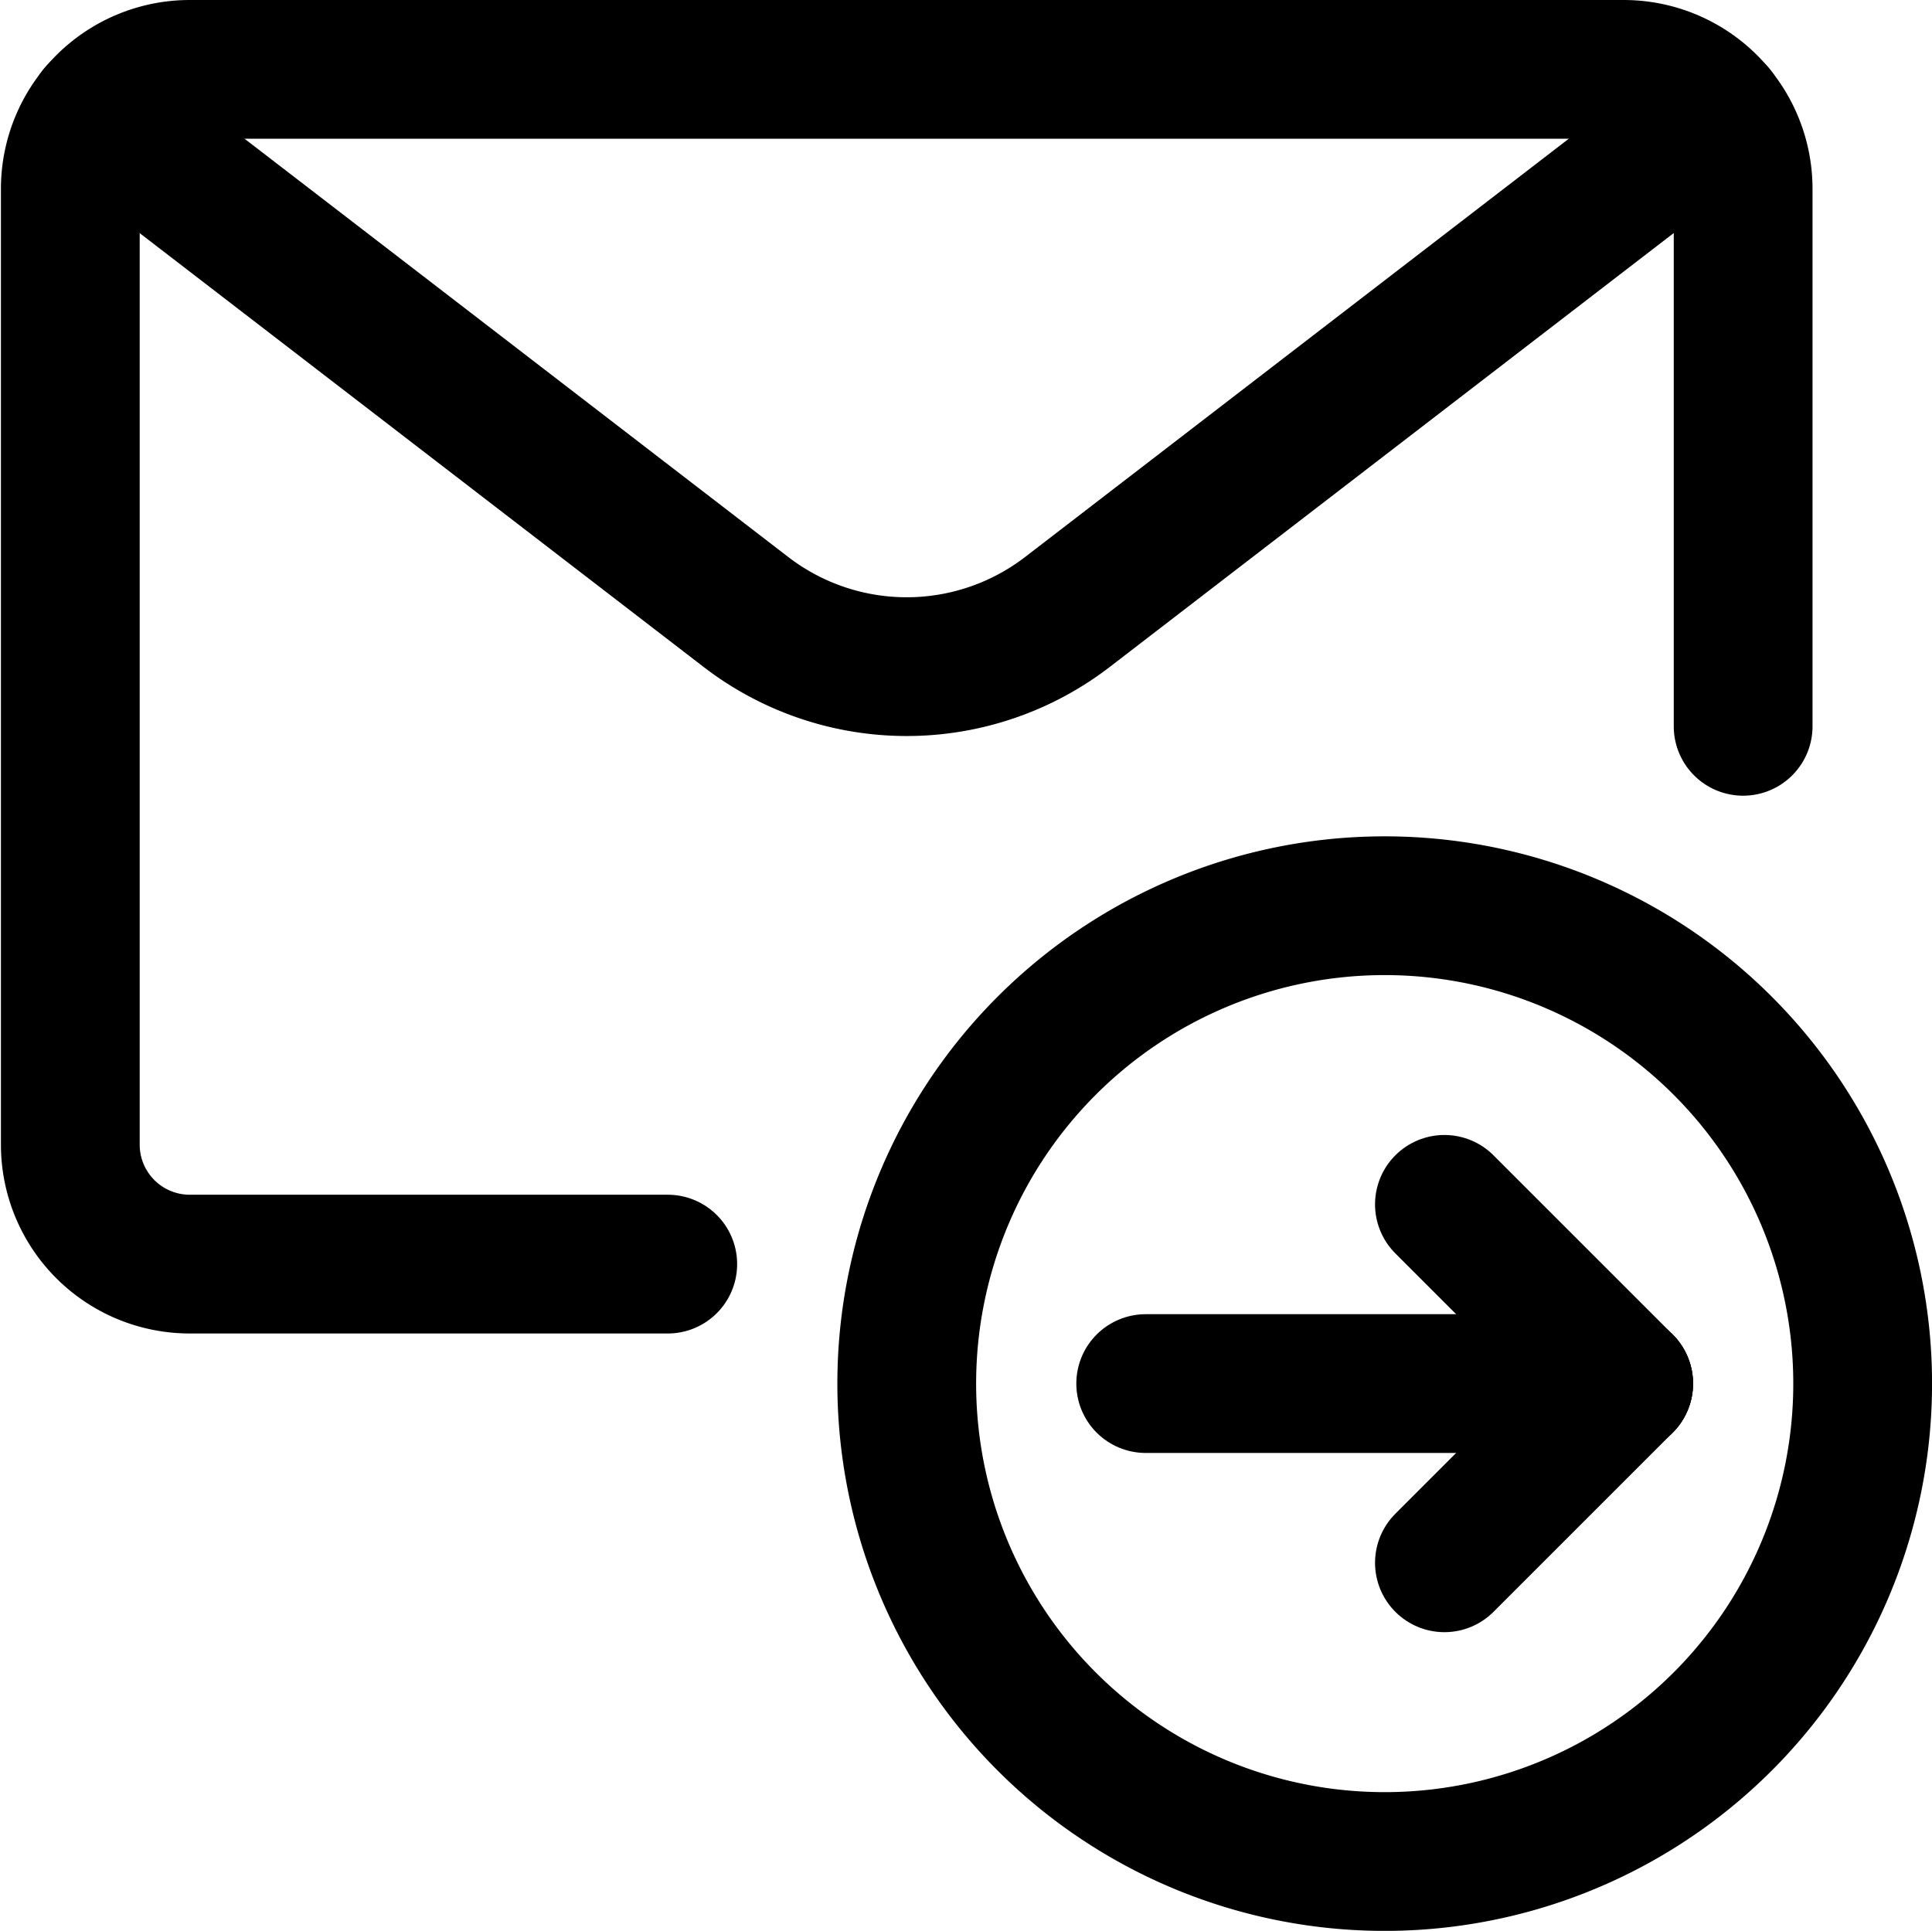
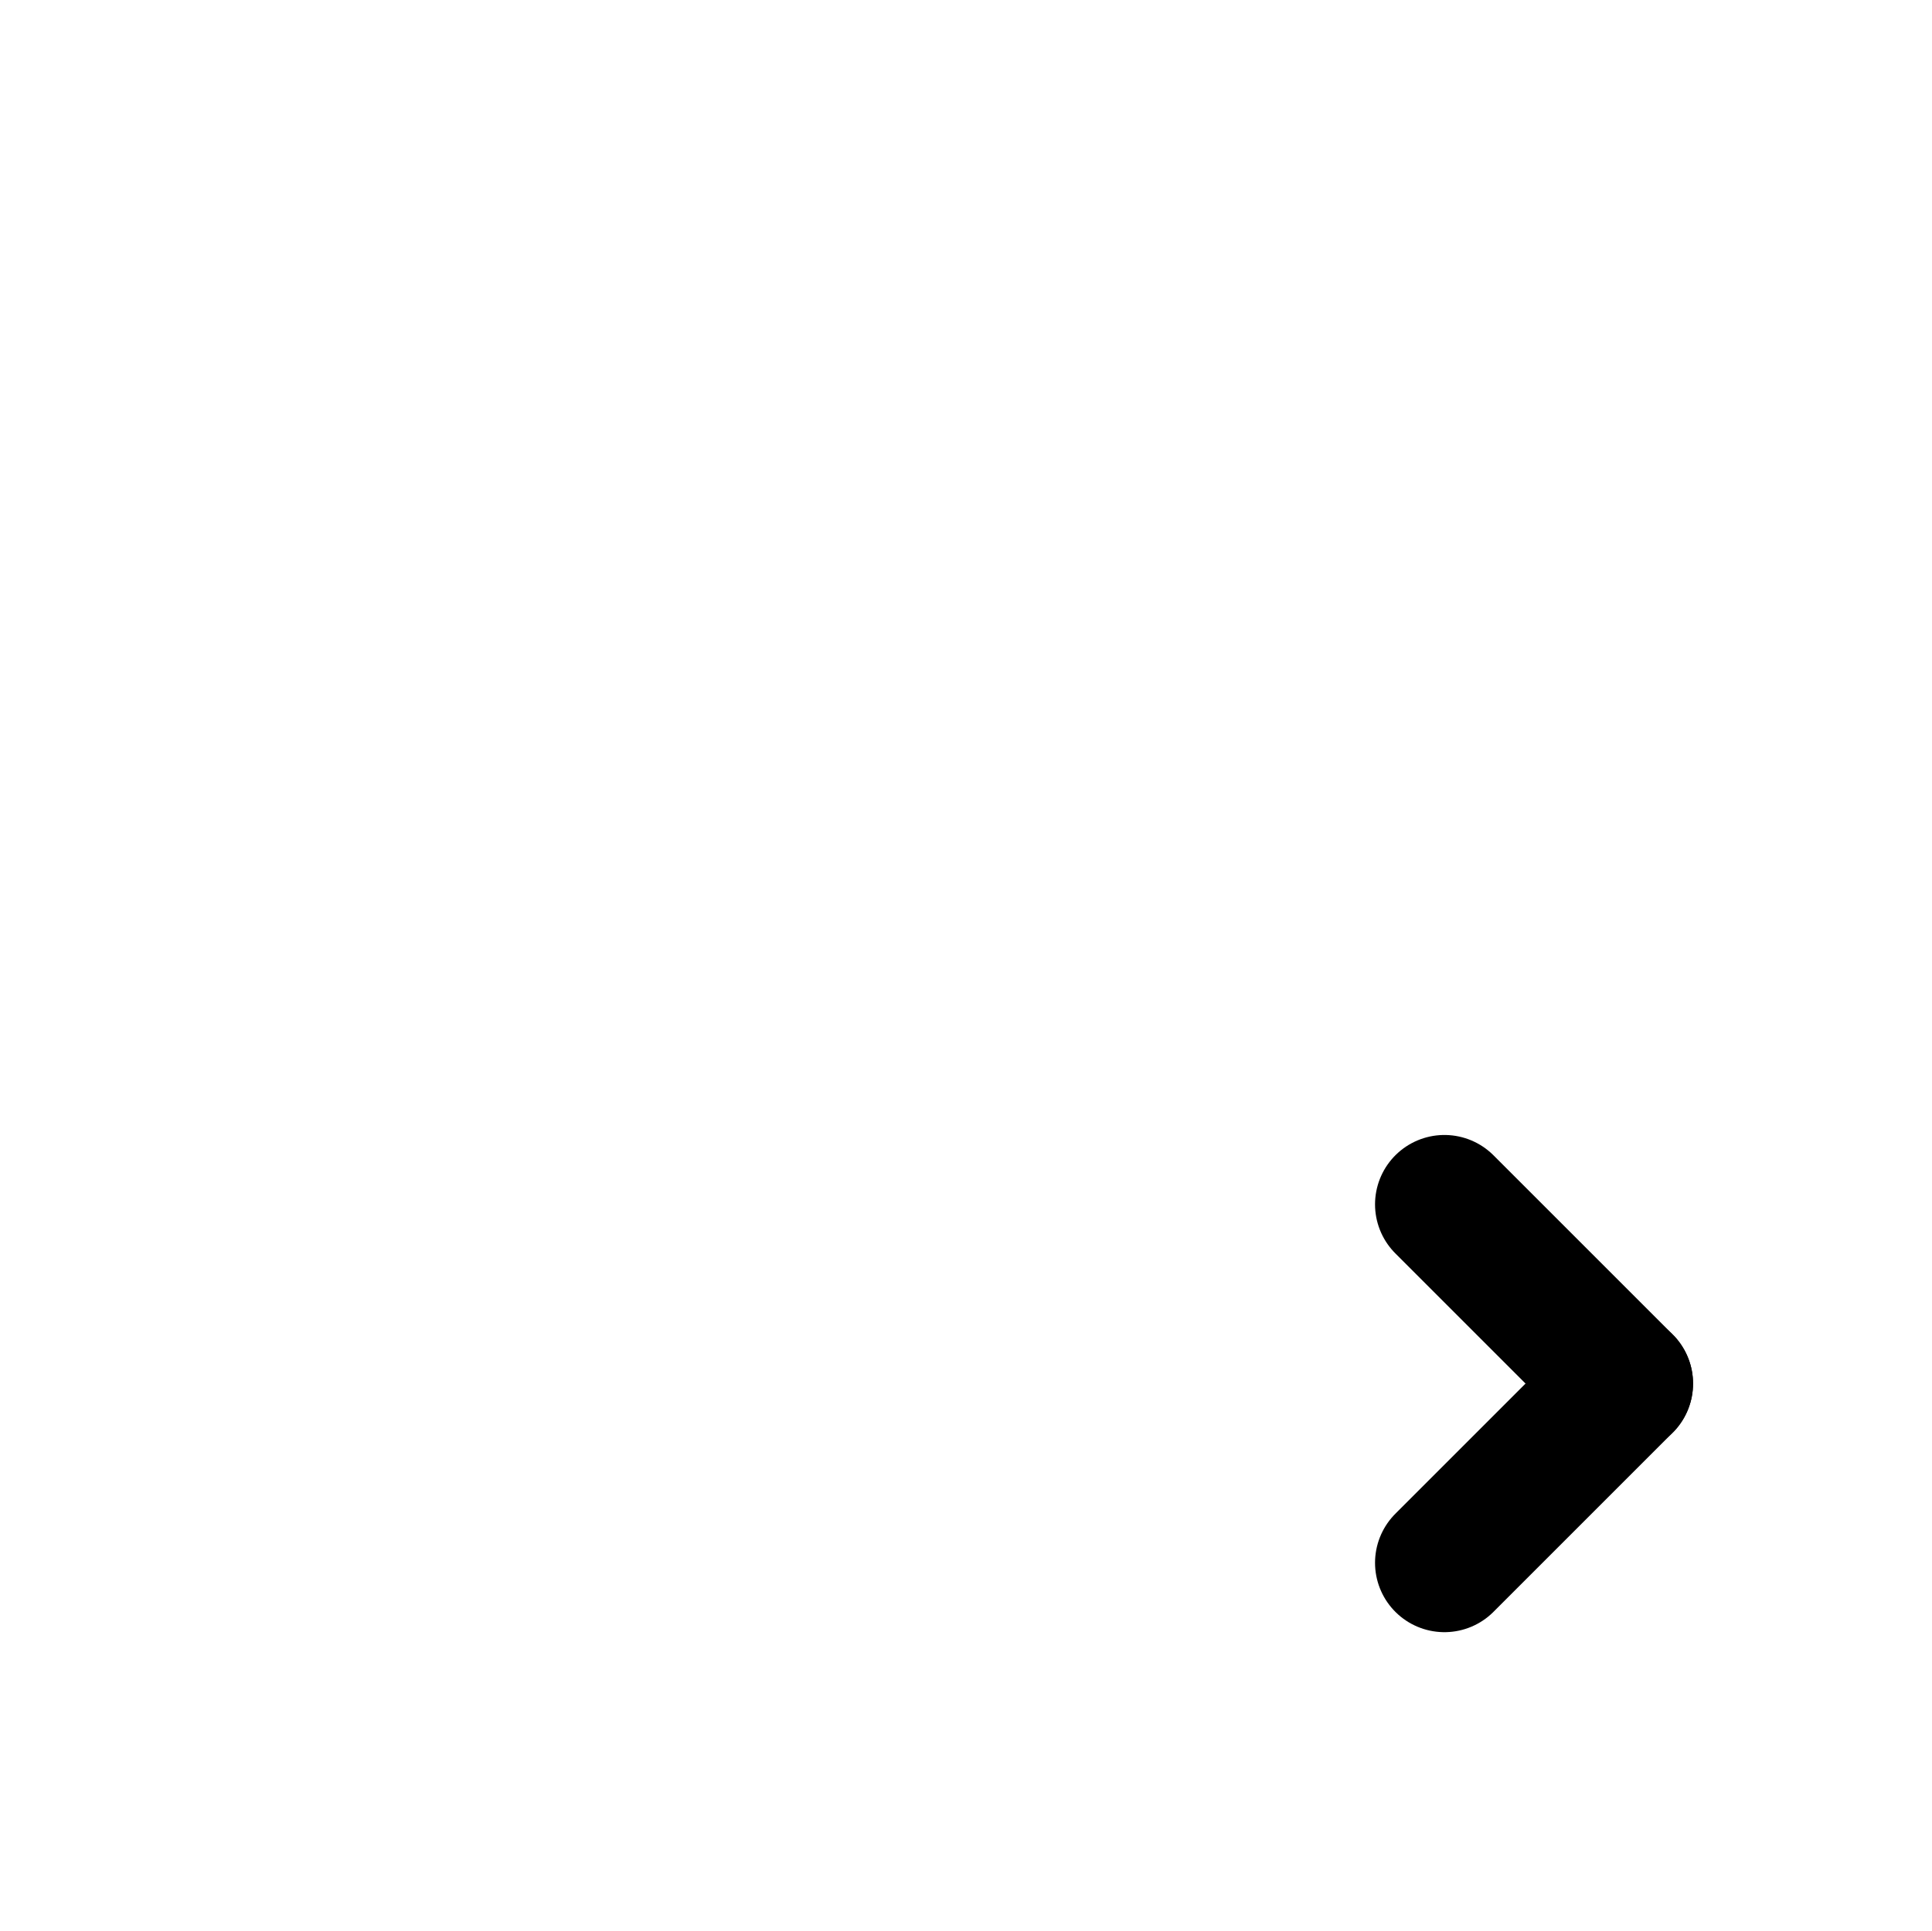
<svg xmlns="http://www.w3.org/2000/svg" width="41.768" height="41.748" viewBox="0 0 41.768 41.748">
  <g id="Email_send" data-name="Email send" transform="translate(-2.849 -2.887)">
-     <path id="Caminho_9" data-name="Caminho 9" d="M65.619,75.969A10.333,10.333,0,1,0,75.952,65.637,10.333,10.333,0,0,0,65.619,75.969Z" transform="translate(-43.167 -43.167)" fill="none" stroke="#000" stroke-linecap="round" stroke-linejoin="round" stroke-width="3" />
-     <path id="Caminho_10" data-name="Caminho 10" d="M83.119,100.637H93.452" transform="translate(-55.501 -67.835)" fill="none" stroke="#000" stroke-linecap="round" stroke-linejoin="round" stroke-width="3" />
    <path id="Caminho_11" data-name="Caminho 11" d="M108.869,100.637l-3.875,3.875" transform="translate(-70.918 -67.835)" fill="none" stroke="#000" stroke-linecap="round" stroke-linejoin="round" stroke-width="3" />
    <path id="Caminho_12" data-name="Caminho 12" d="M108.869,91.386l-3.875-3.875" transform="translate(-70.918 -58.584)" fill="none" stroke="#000" stroke-linecap="round" stroke-linejoin="round" stroke-width="3" />
-     <path id="Caminho_13" data-name="Caminho 13" d="M17.285,30.219H6.952a2.583,2.583,0,0,1-2.583-2.583V6.97A2.583,2.583,0,0,1,6.952,4.387h31A2.583,2.583,0,0,1,40.534,6.97V18.591" transform="translate(0 0)" fill="none" stroke="#000" stroke-linecap="round" stroke-linejoin="round" stroke-width="3" />
-     <path id="Caminho_14" data-name="Caminho 14" d="M41.342,7.583,27.317,18.374a5.7,5.7,0,0,1-6.945,0L6.347,7.583" transform="translate(-1.394 -2.253)" fill="none" stroke="#000" stroke-linecap="round" stroke-linejoin="round" stroke-width="3" />
  </g>
</svg>